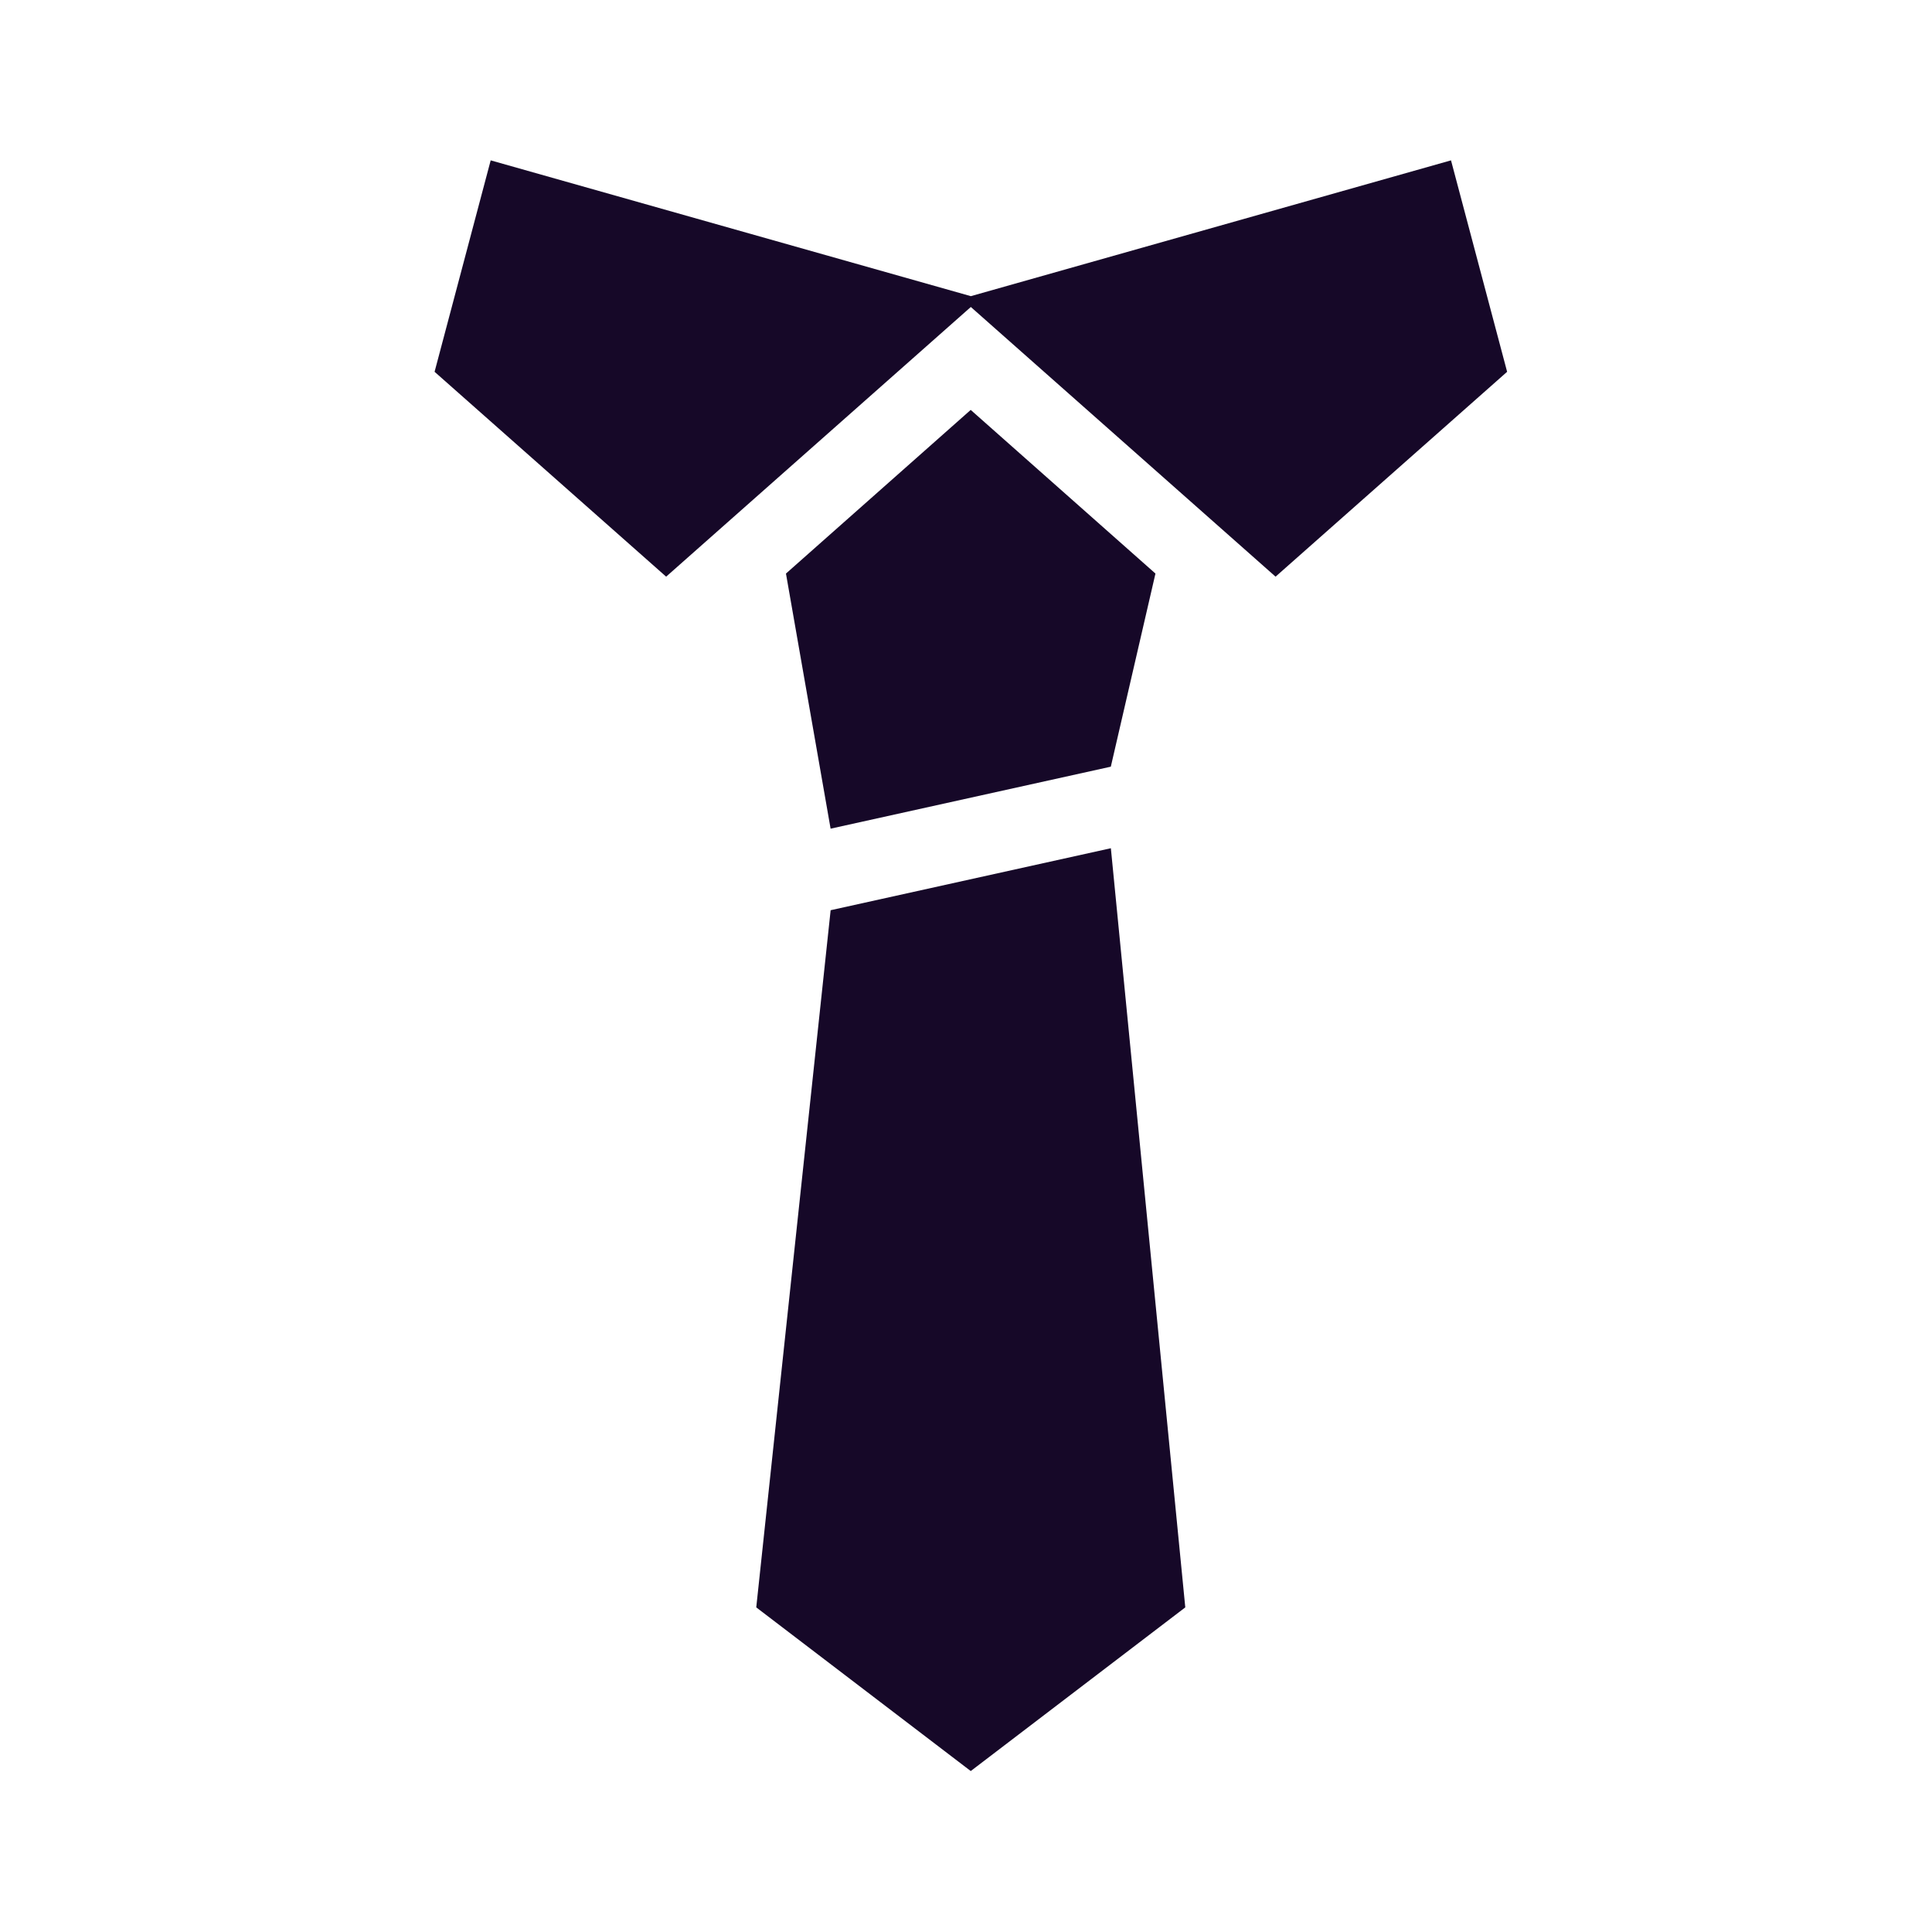
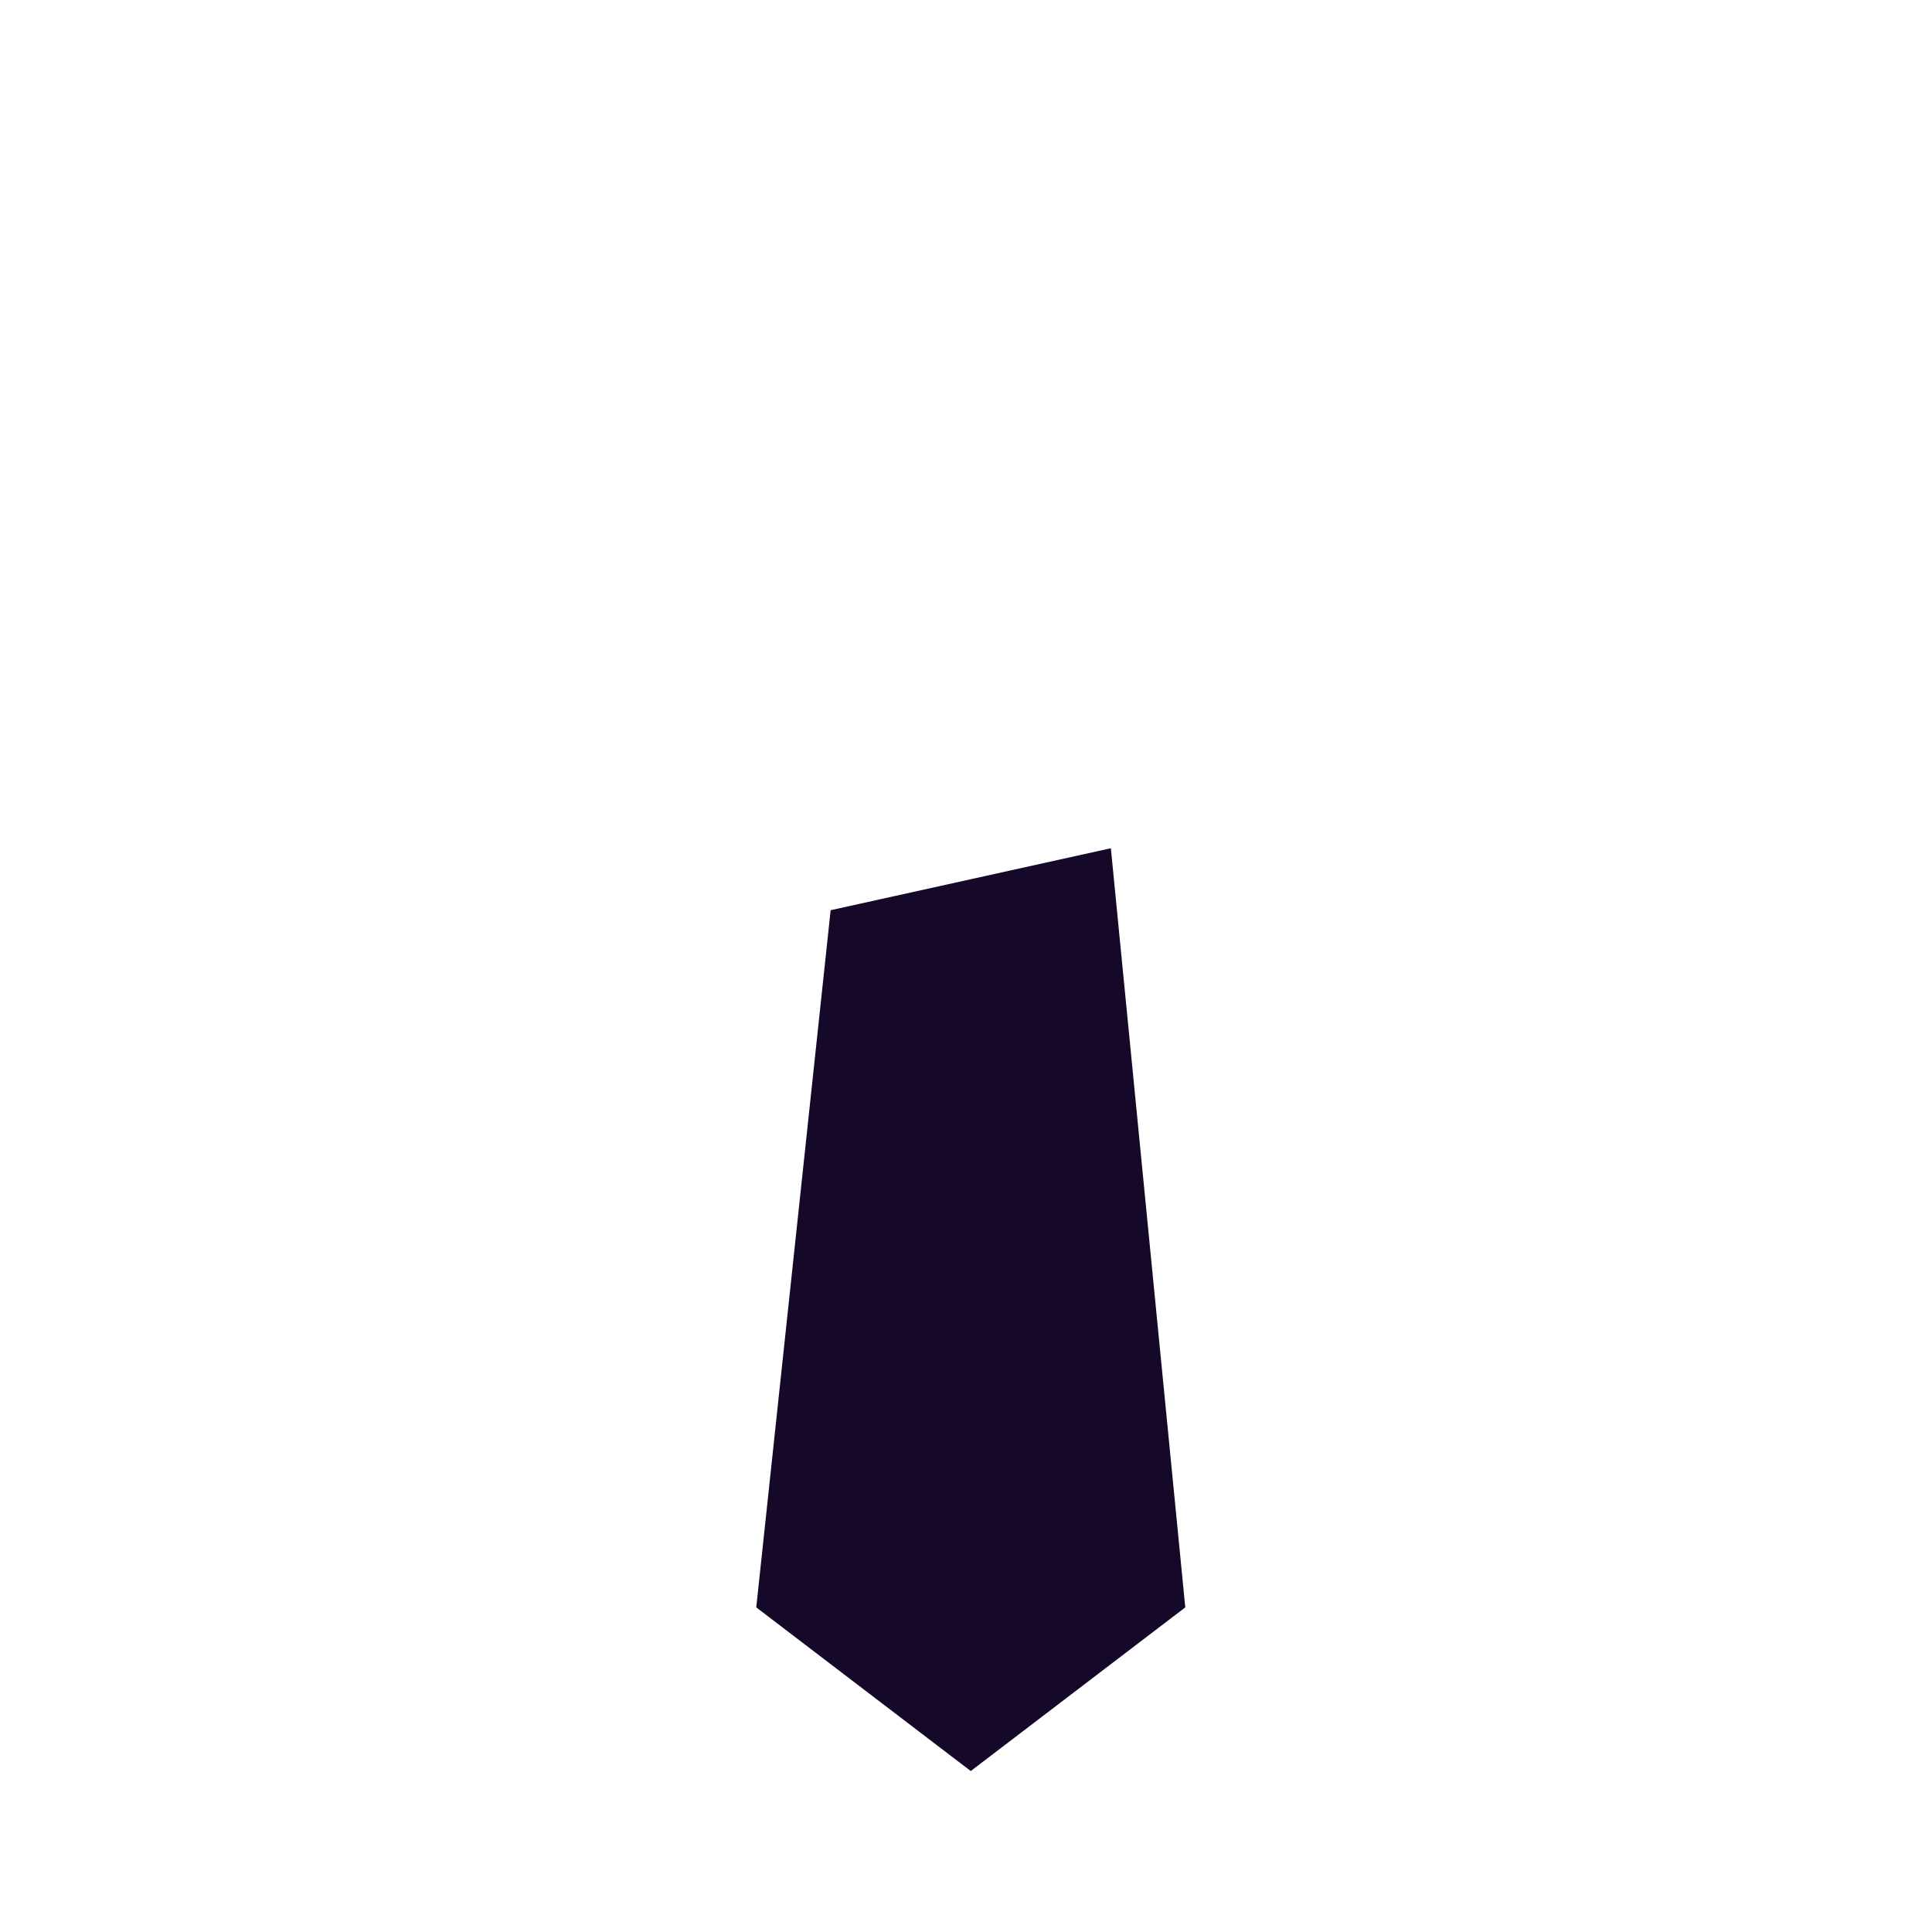
<svg xmlns="http://www.w3.org/2000/svg" fill="none" viewBox="0 0 48 48" height="48" width="48">
-   <path fill="#160828" d="M37.444 9.237L36.05 3.984L24.12 7.358L12.191 3.984L10.797 9.237L16.55 14.327L24.12 7.627L31.691 14.327L37.444 9.237Z" />
-   <path fill="#160828" d="M27.598 19.048L28.707 14.25L24.117 10.184L19.527 14.25L20.636 20.588L27.598 19.048Z" />
-   <path fill="#160828" d="M27.599 21.074L20.637 22.614L18.789 39.935L24.118 44.001L29.448 39.935L27.599 21.074Z" />
+   <path fill="#160828" d="M27.599 21.074L20.637 22.614L18.789 39.935L24.118 44.001L29.448 39.935Z" />
</svg>